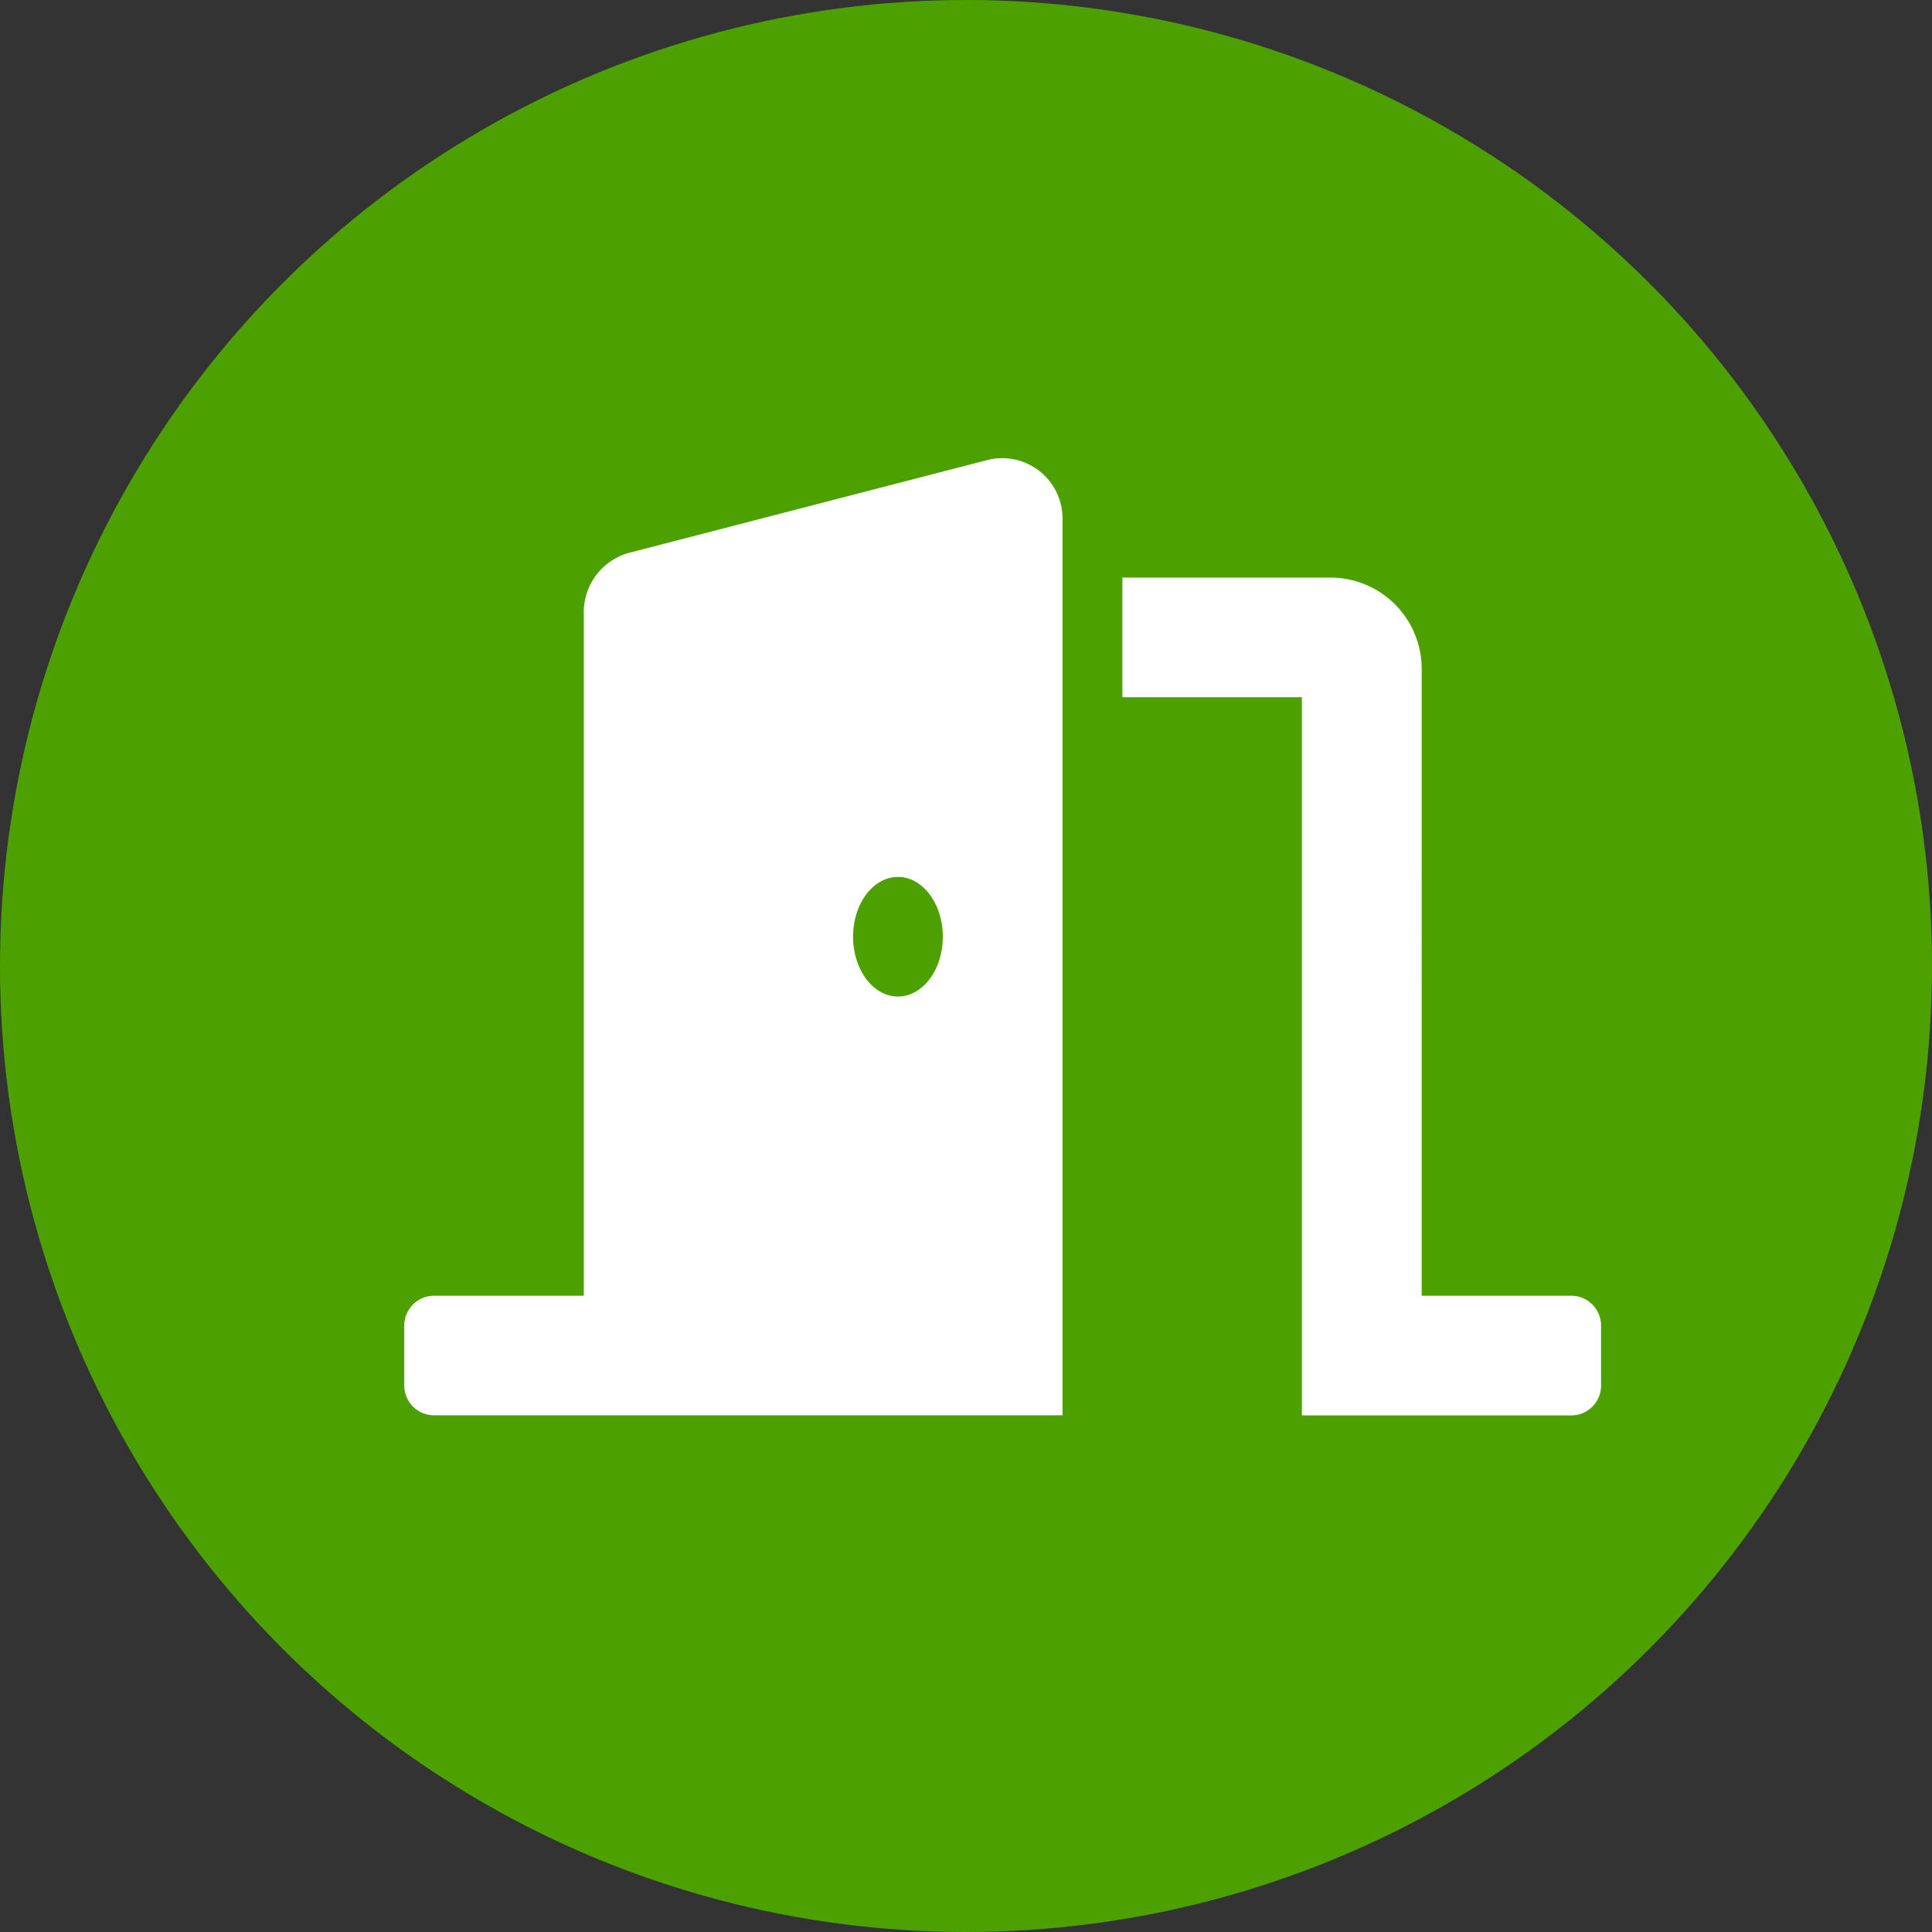
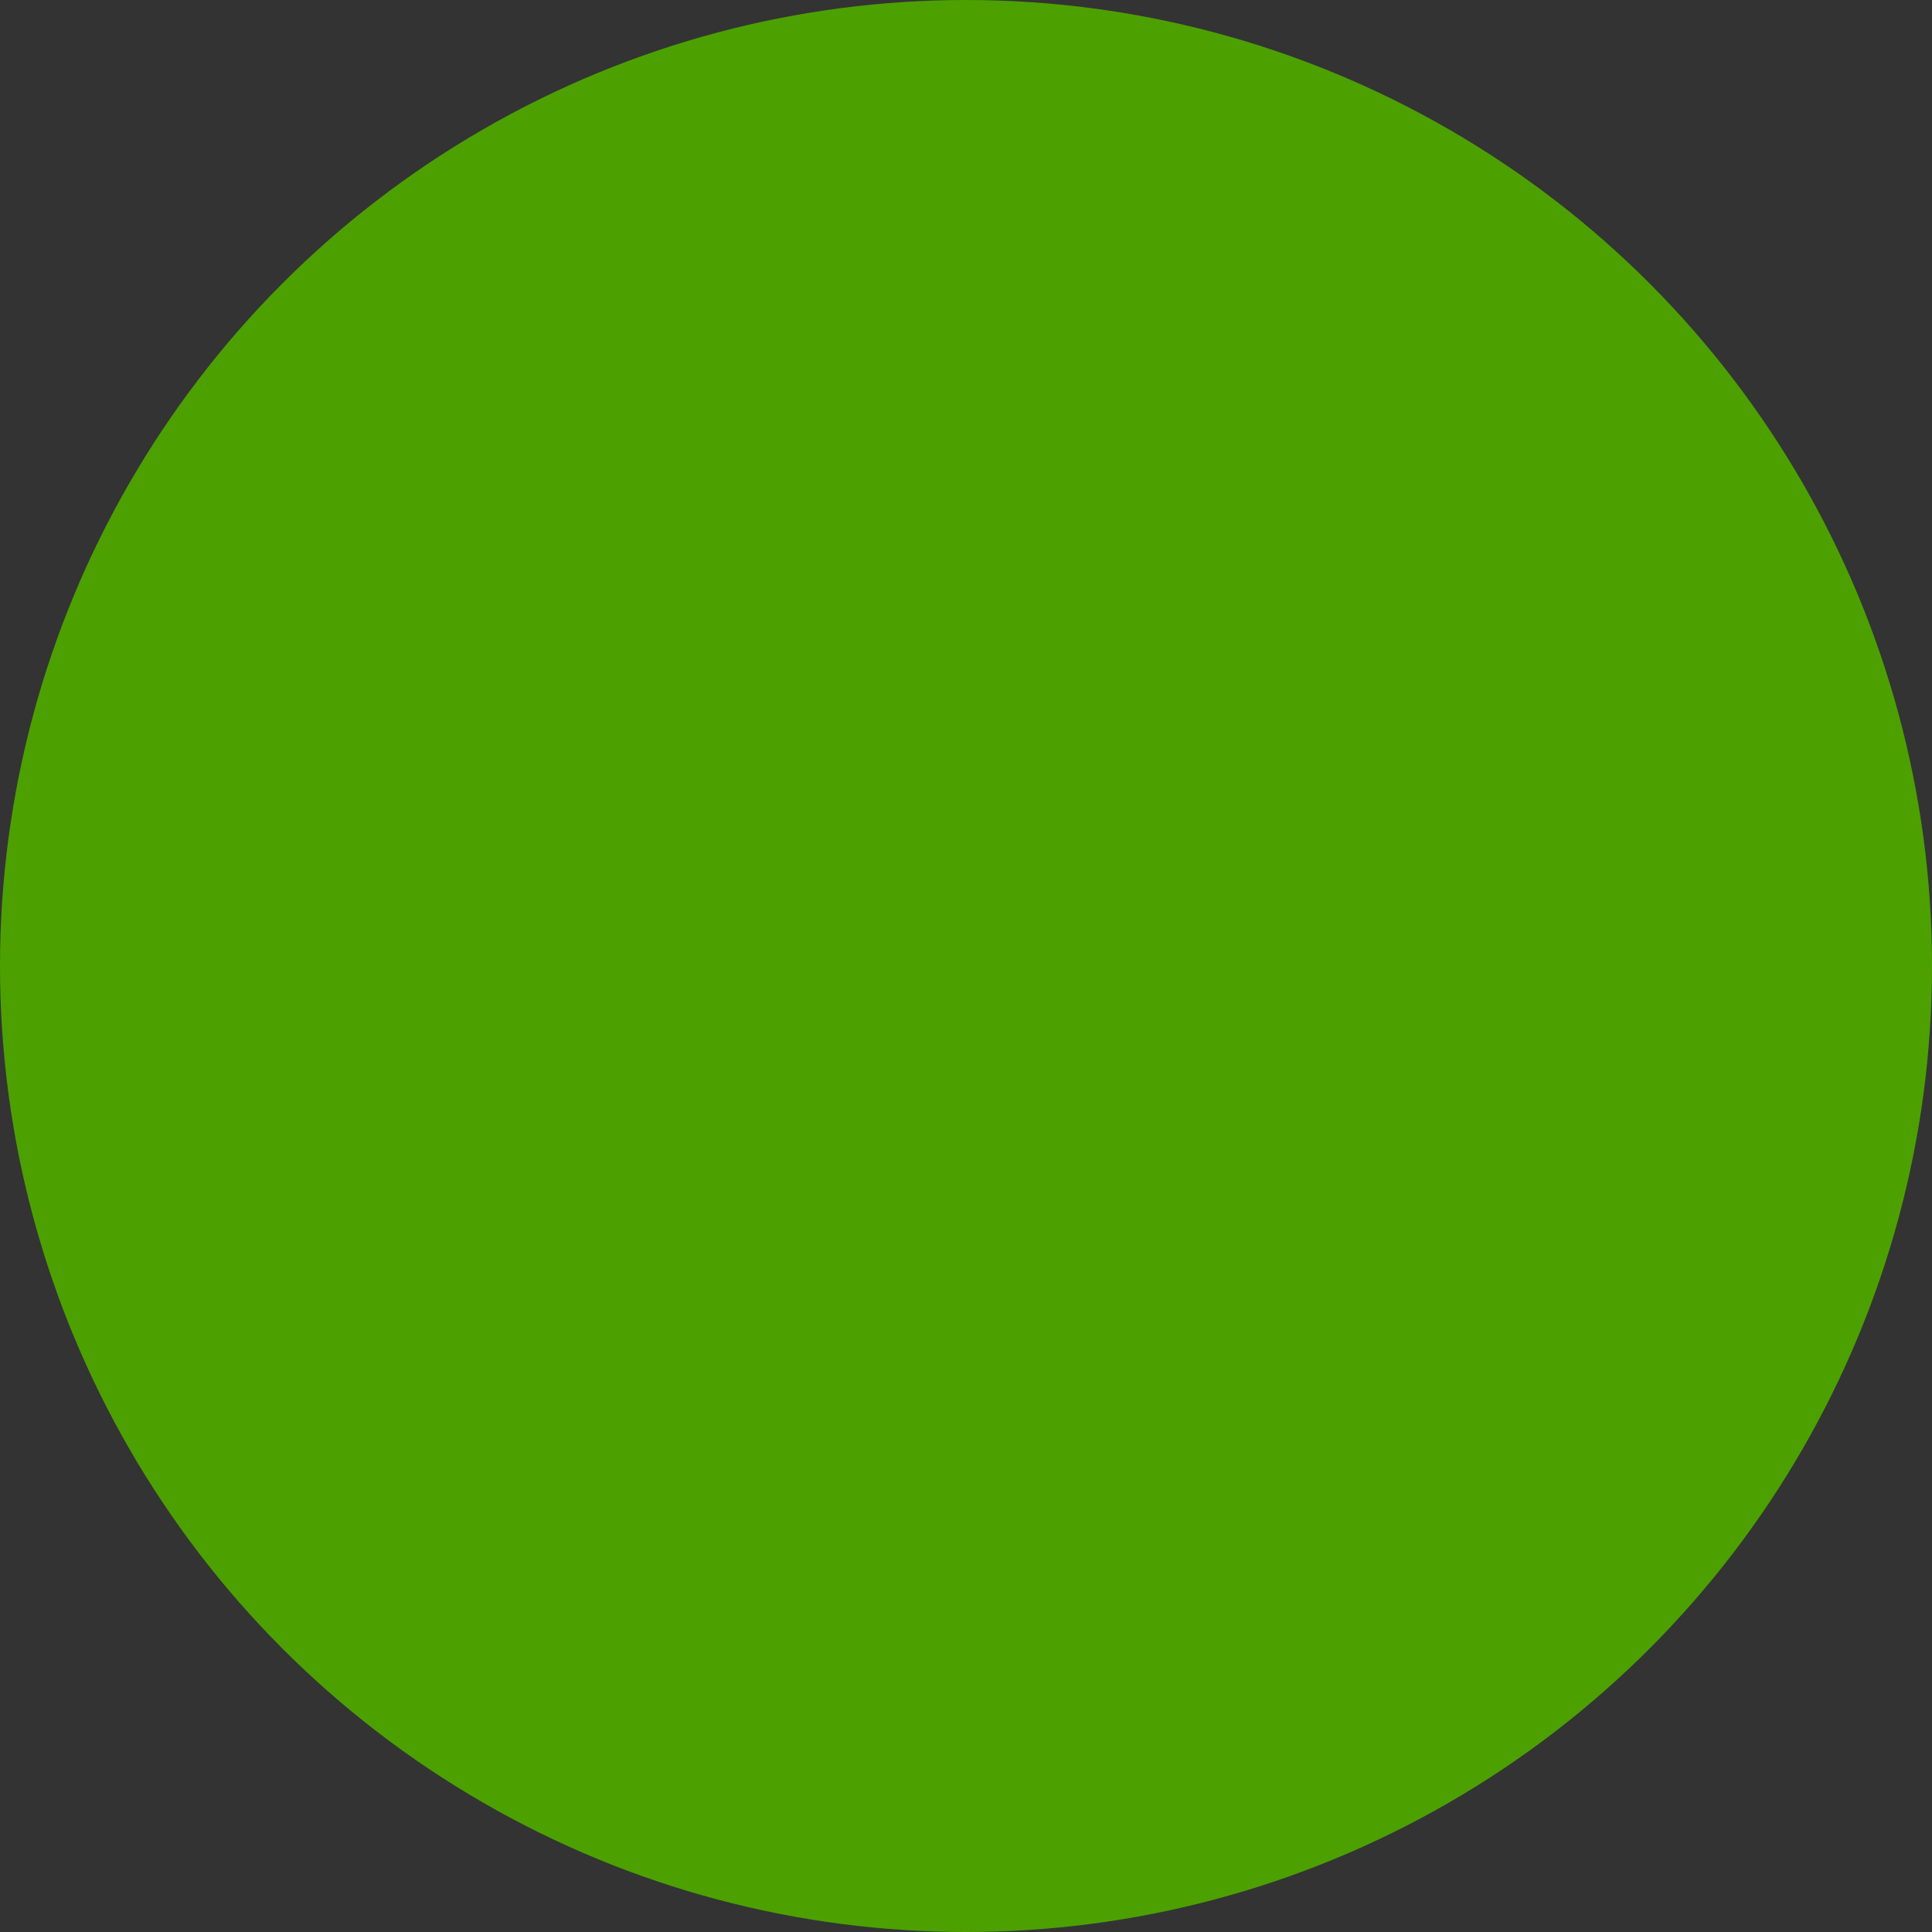
<svg xmlns="http://www.w3.org/2000/svg" width="84" height="84" viewBox="0 0 84 84">
  <rect x="0" y="0" width="84" height="84" fill="#333333" stroke="none" />
  <g id="unlock" transform="translate(-299 -39998.598)">
    <circle id="Ellipse_29" data-name="Ellipse 29" cx="42" cy="42" r="42" transform="translate(299 39998.598)" fill="#4ca100" />
-     <path id="Icon_awesome-door-open" data-name="Icon awesome-door-open" d="M50.736,36.426h-6.5V9.224a3.968,3.968,0,0,0-3.9-4.021H31.222v5.2h7.806V41.63H50.736a1.3,1.3,0,0,0,1.3-1.3v-2.6A1.3,1.3,0,0,0,50.736,36.426ZM25.388.082,9.776,4.126A2.679,2.679,0,0,0,7.806,6.742V36.426H1.3a1.3,1.3,0,0,0-1.3,1.3v2.6a1.3,1.3,0,0,0,1.3,1.3H28.62V2.7A2.624,2.624,0,0,0,25.388.082ZM21.465,23.417c-1.077,0-1.951-1.165-1.951-2.6s.874-2.6,1.951-2.6,1.951,1.165,1.951,2.6S22.543,23.417,21.465,23.417Z" transform="translate(316.576 40018.508)" fill="#fff" />
  </g>
</svg>